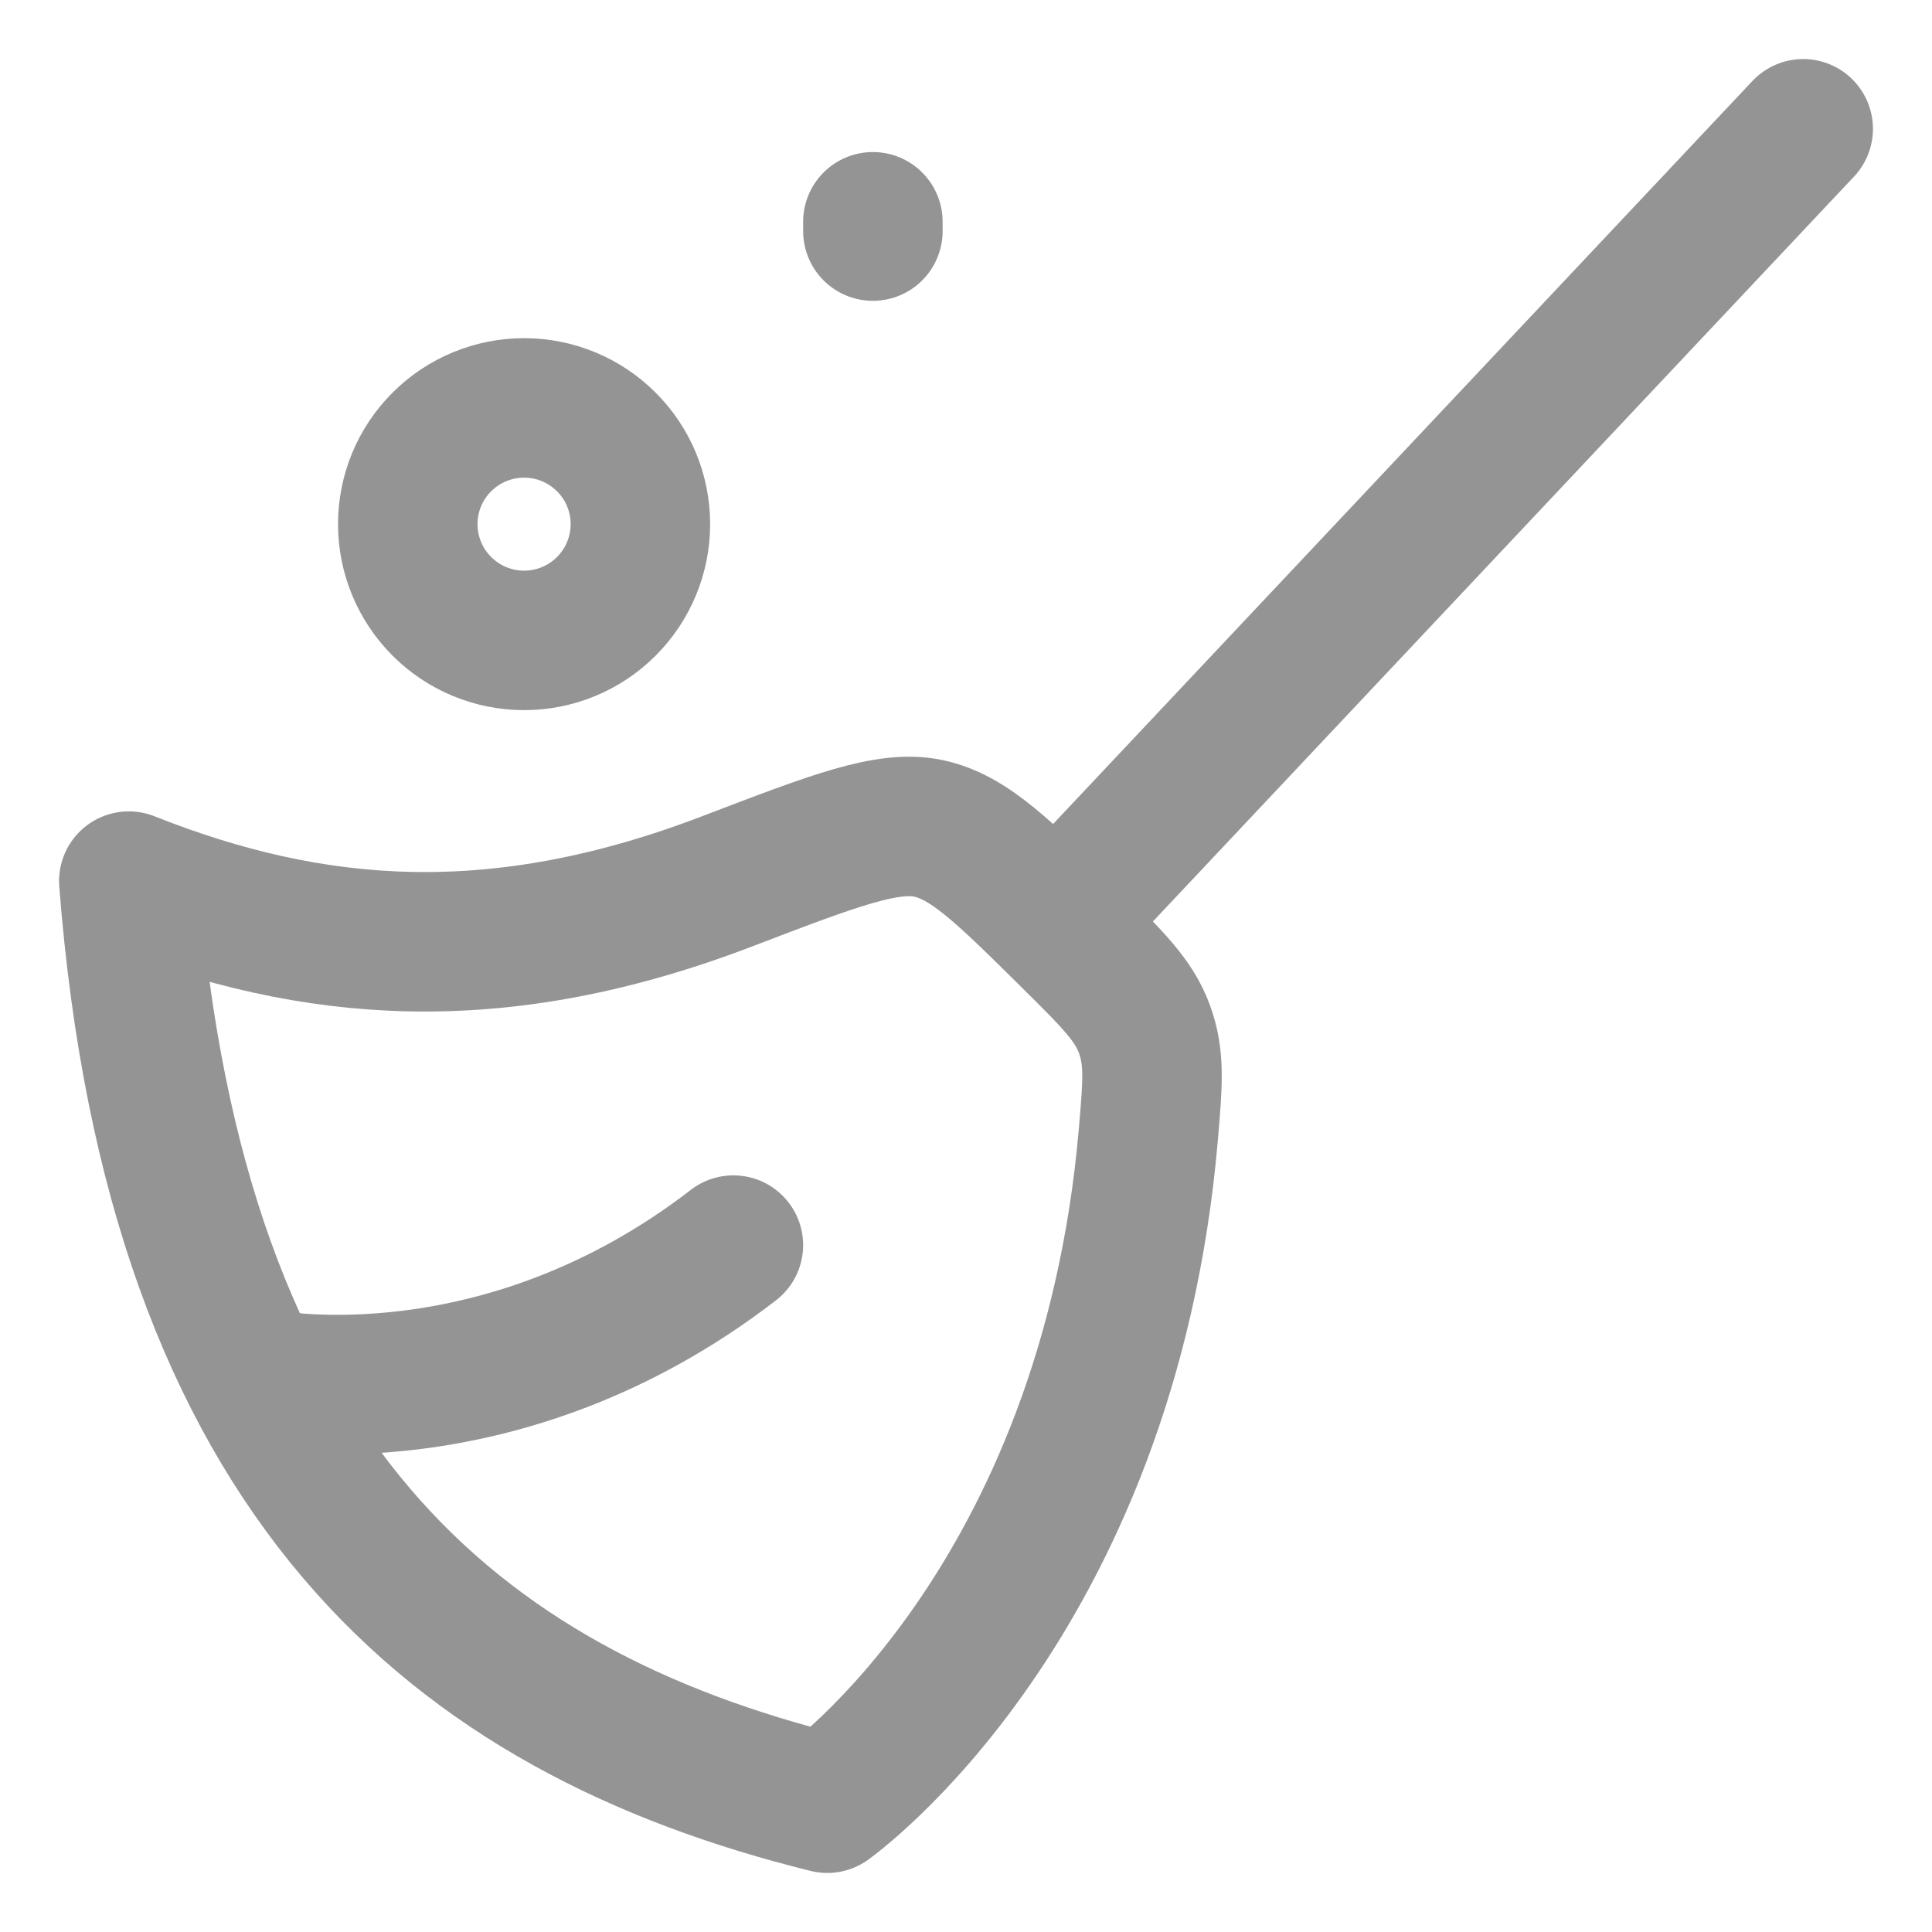
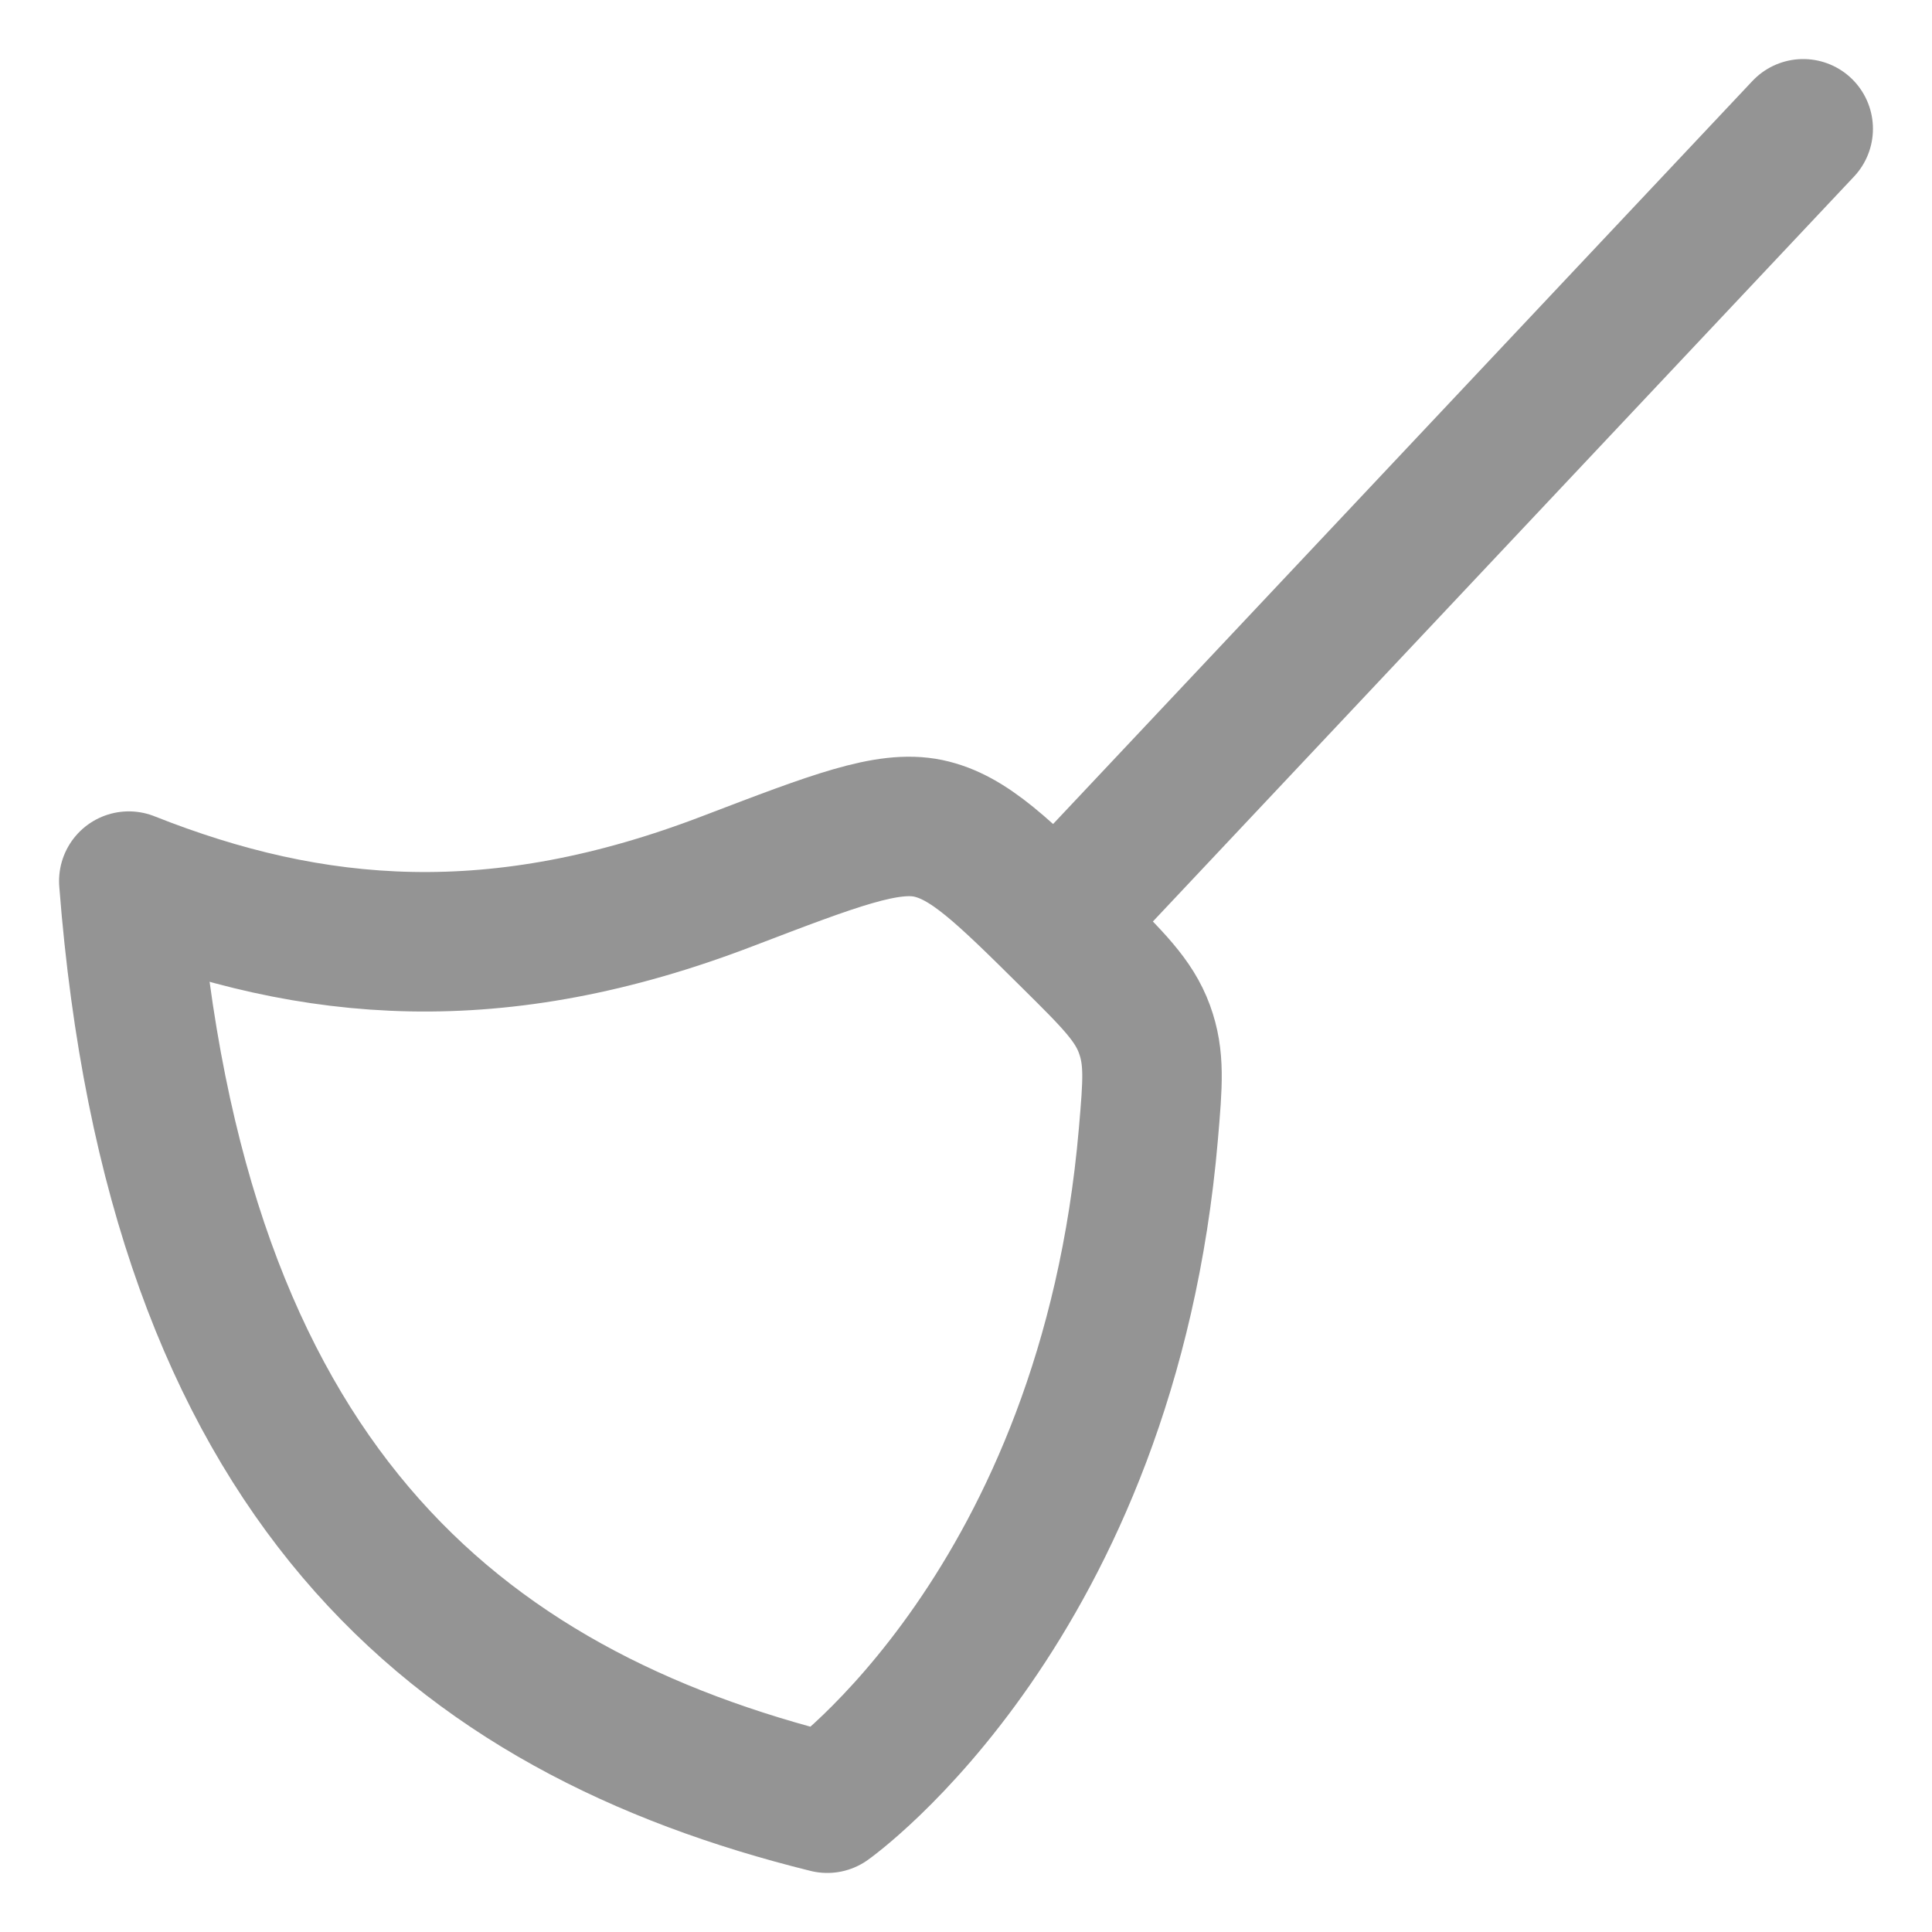
<svg xmlns="http://www.w3.org/2000/svg" width="15" height="15" viewBox="0 0 15 15" fill="none">
  <path d="M14 1L8.222 7.139M5.655 6.839C3.864 7.527 2.432 7.409 1 6.841C1.361 11.495 3.531 13.284 6.423 14C6.423 14 8.602 12.459 8.916 8.805C8.95 8.409 8.967 8.212 8.885 7.989C8.803 7.766 8.641 7.606 8.318 7.286C7.787 6.76 7.522 6.498 7.206 6.431C6.89 6.366 6.479 6.524 5.655 6.839Z" stroke="#949494" stroke-width="1.083" stroke-linecap="round" stroke-linejoin="round" />
-   <path d="M2.083 10.711C2.083 10.711 3.889 11.06 5.694 9.667M6.777 1.722V1.794M4.972 4.069C4.972 4.309 4.877 4.538 4.707 4.708C4.538 4.877 4.309 4.972 4.069 4.972C3.83 4.972 3.6 4.877 3.431 4.708C3.261 4.538 3.166 4.309 3.166 4.069C3.166 3.83 3.261 3.6 3.431 3.431C3.6 3.262 3.83 3.167 4.069 3.167C4.309 3.167 4.538 3.262 4.707 3.431C4.877 3.6 4.972 3.83 4.972 4.069Z" stroke="#949494" stroke-width="1.083" stroke-linecap="round" stroke-linejoin="round" />
</svg>